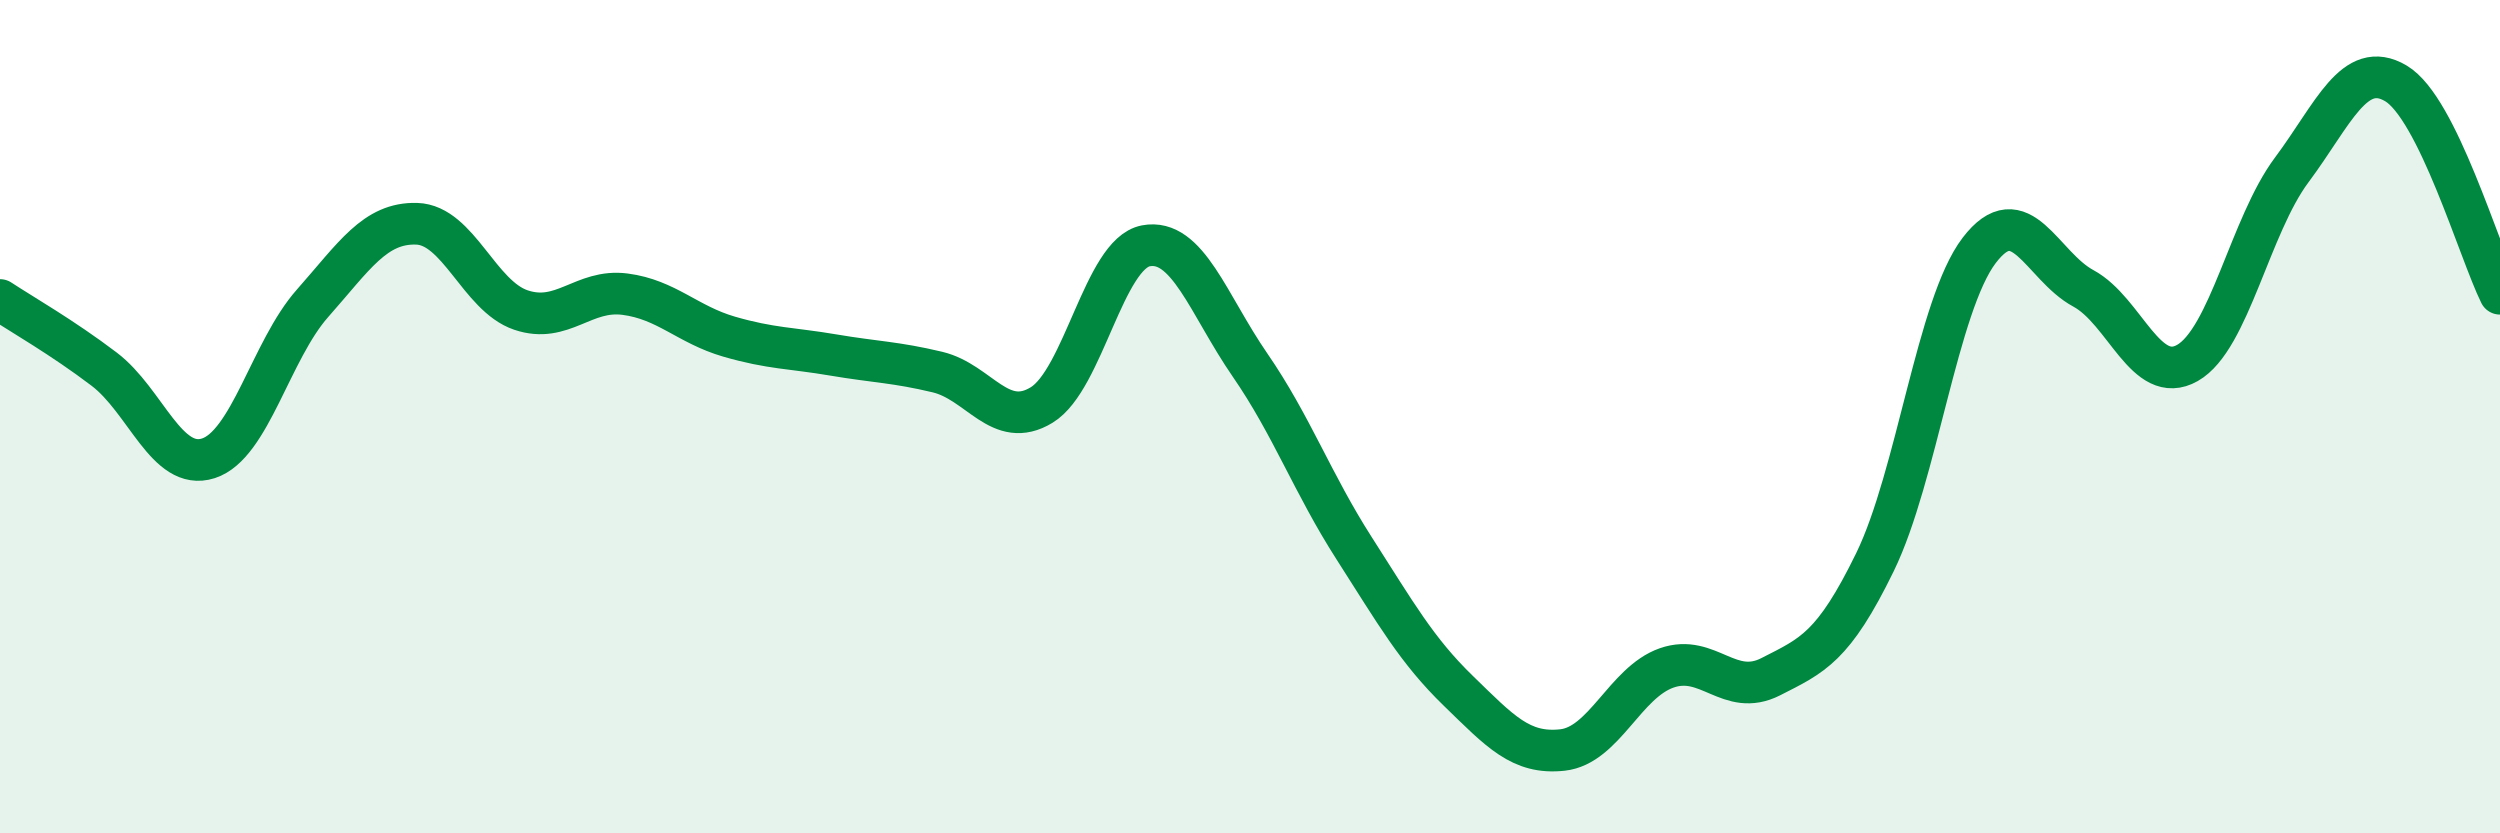
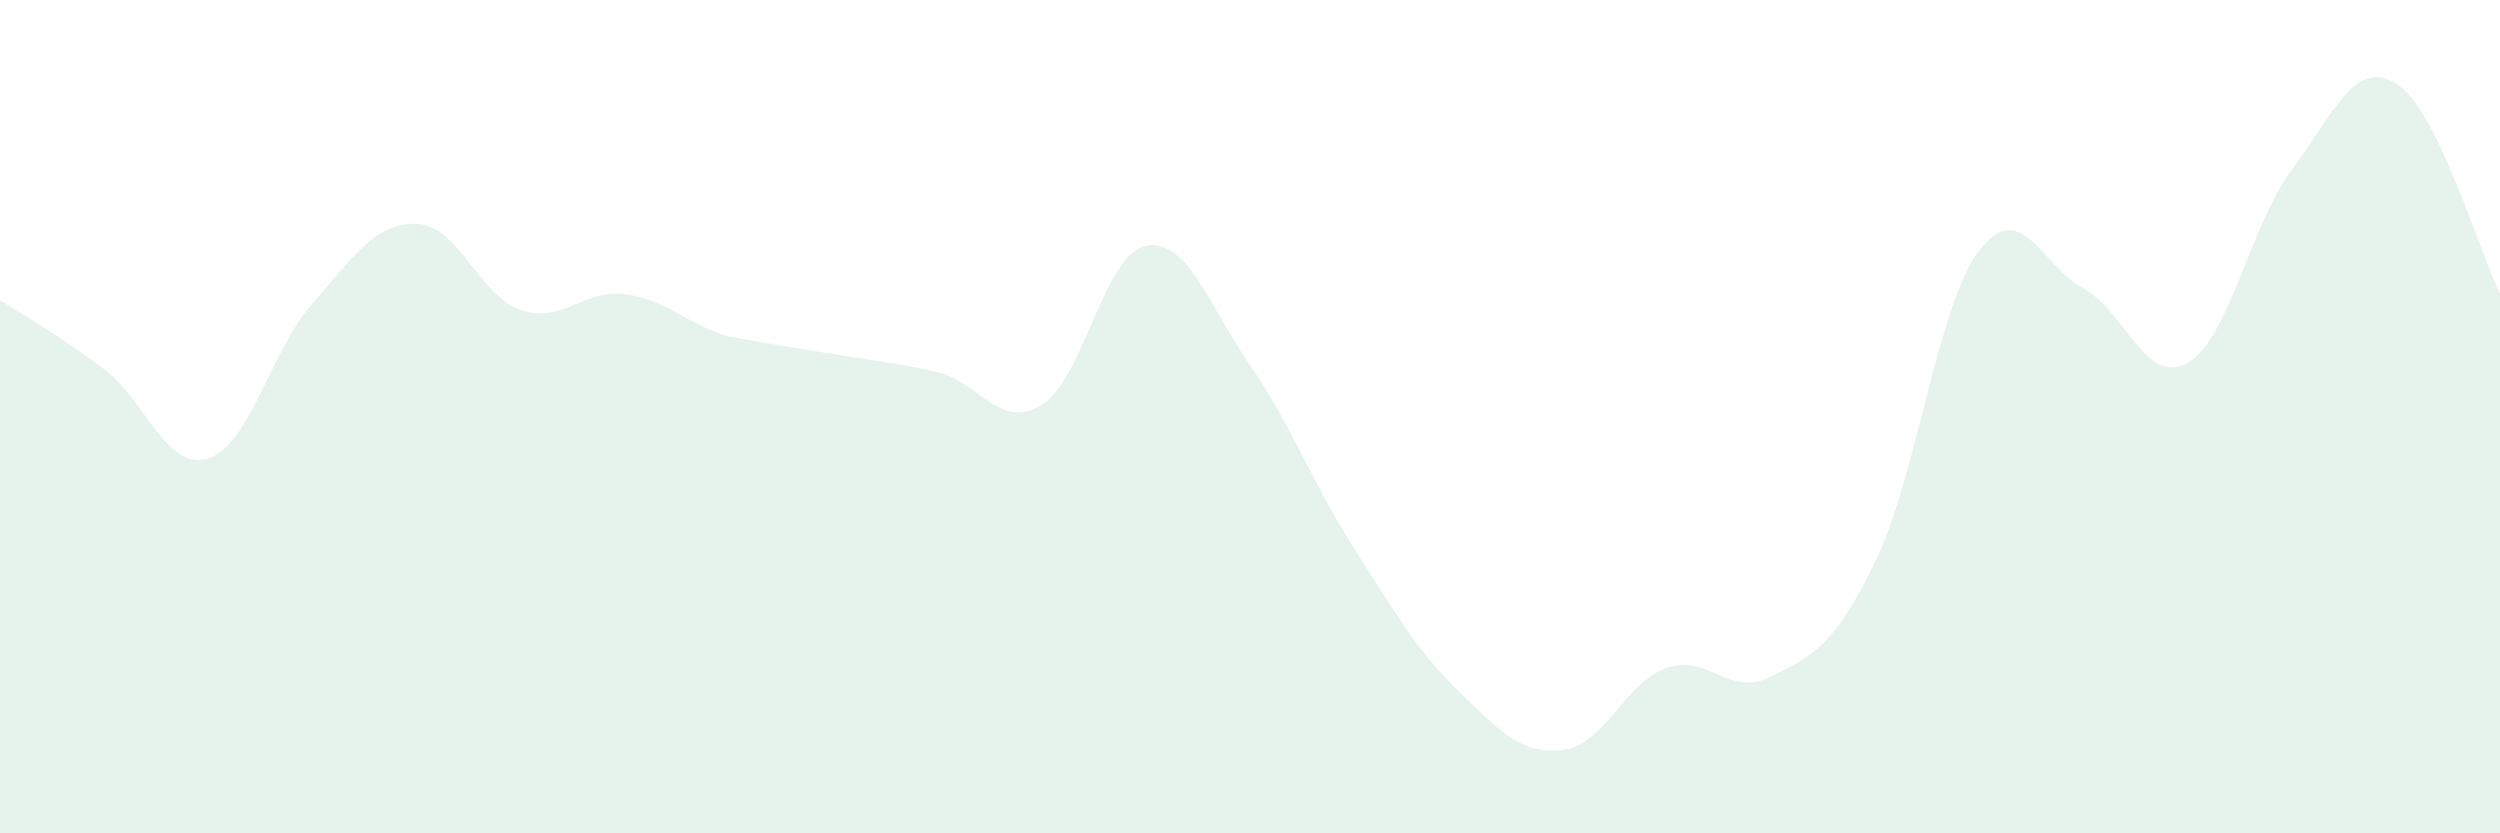
<svg xmlns="http://www.w3.org/2000/svg" width="60" height="20" viewBox="0 0 60 20">
-   <path d="M 0,7.2 C 0.5,7.53 1.5,8.1 2.5,8.86 C 3.5,9.62 4,11.32 5,11 C 6,10.68 6.5,8.41 7.5,7.28 C 8.5,6.15 9,5.34 10,5.37 C 11,5.4 11.5,7.1 12.5,7.44 C 13.5,7.78 14,6.93 15,7.06 C 16,7.19 16.5,7.79 17.5,8.08 C 18.5,8.37 19,8.35 20,8.52 C 21,8.69 21.5,8.69 22.5,8.93 C 23.5,9.17 24,10.33 25,9.72 C 26,9.11 26.5,6.09 27.5,5.9 C 28.5,5.71 29,7.31 30,8.76 C 31,10.21 31.5,11.6 32.5,13.16 C 33.5,14.72 34,15.61 35,16.58 C 36,17.55 36.5,18.11 37.5,18 C 38.5,17.89 39,16.38 40,16.03 C 41,15.68 41.5,16.75 42.5,16.24 C 43.5,15.73 44,15.54 45,13.49 C 46,11.44 46.5,7.32 47.5,6.01 C 48.5,4.7 49,6.38 50,6.92 C 51,7.46 51.5,9.28 52.5,8.71 C 53.5,8.14 54,5.42 55,4.08 C 56,2.74 56.5,1.41 57.5,2 C 58.5,2.59 59.5,6.04 60,7.05L60 20L0 20Z" fill="#008740" opacity="0.1" stroke-linecap="round" stroke-linejoin="round" />
-   <path d="M 0,7.2 C 0.5,7.53 1.5,8.1 2.5,8.86 C 3.5,9.62 4,11.32 5,11 C 6,10.68 6.5,8.41 7.5,7.28 C 8.5,6.15 9,5.34 10,5.37 C 11,5.4 11.5,7.1 12.5,7.44 C 13.5,7.78 14,6.93 15,7.06 C 16,7.19 16.5,7.79 17.5,8.08 C 18.5,8.37 19,8.35 20,8.52 C 21,8.69 21.5,8.69 22.5,8.93 C 23.5,9.17 24,10.33 25,9.72 C 26,9.11 26.5,6.09 27.5,5.9 C 28.5,5.71 29,7.31 30,8.76 C 31,10.21 31.5,11.6 32.5,13.16 C 33.5,14.72 34,15.61 35,16.58 C 36,17.55 36.5,18.11 37.5,18 C 38.5,17.89 39,16.38 40,16.03 C 41,15.68 41.5,16.75 42.5,16.24 C 43.5,15.73 44,15.54 45,13.49 C 46,11.44 46.5,7.32 47.5,6.01 C 48.5,4.7 49,6.38 50,6.92 C 51,7.46 51.5,9.28 52.5,8.71 C 53.5,8.14 54,5.42 55,4.08 C 56,2.74 56.5,1.41 57.5,2 C 58.5,2.59 59.5,6.04 60,7.05" stroke="#008740" stroke-width="1" fill="none" stroke-linecap="round" stroke-linejoin="round" />
+   <path d="M 0,7.2 C 0.5,7.53 1.5,8.1 2.5,8.86 C 3.5,9.62 4,11.32 5,11 C 6,10.68 6.5,8.41 7.5,7.28 C 8.5,6.15 9,5.34 10,5.37 C 11,5.4 11.5,7.1 12.5,7.44 C 13.5,7.78 14,6.93 15,7.06 C 16,7.19 16.5,7.79 17.5,8.08 C 21,8.69 21.5,8.69 22.5,8.93 C 23.5,9.17 24,10.33 25,9.72 C 26,9.11 26.5,6.09 27.5,5.9 C 28.5,5.71 29,7.31 30,8.76 C 31,10.21 31.5,11.6 32.5,13.16 C 33.5,14.72 34,15.61 35,16.58 C 36,17.55 36.5,18.11 37.5,18 C 38.5,17.89 39,16.38 40,16.03 C 41,15.68 41.5,16.75 42.5,16.24 C 43.5,15.73 44,15.54 45,13.49 C 46,11.44 46.5,7.32 47.5,6.01 C 48.5,4.7 49,6.38 50,6.92 C 51,7.46 51.5,9.28 52.5,8.71 C 53.5,8.14 54,5.42 55,4.08 C 56,2.74 56.5,1.41 57.5,2 C 58.5,2.59 59.5,6.04 60,7.05L60 20L0 20Z" fill="#008740" opacity="0.1" stroke-linecap="round" stroke-linejoin="round" />
</svg>